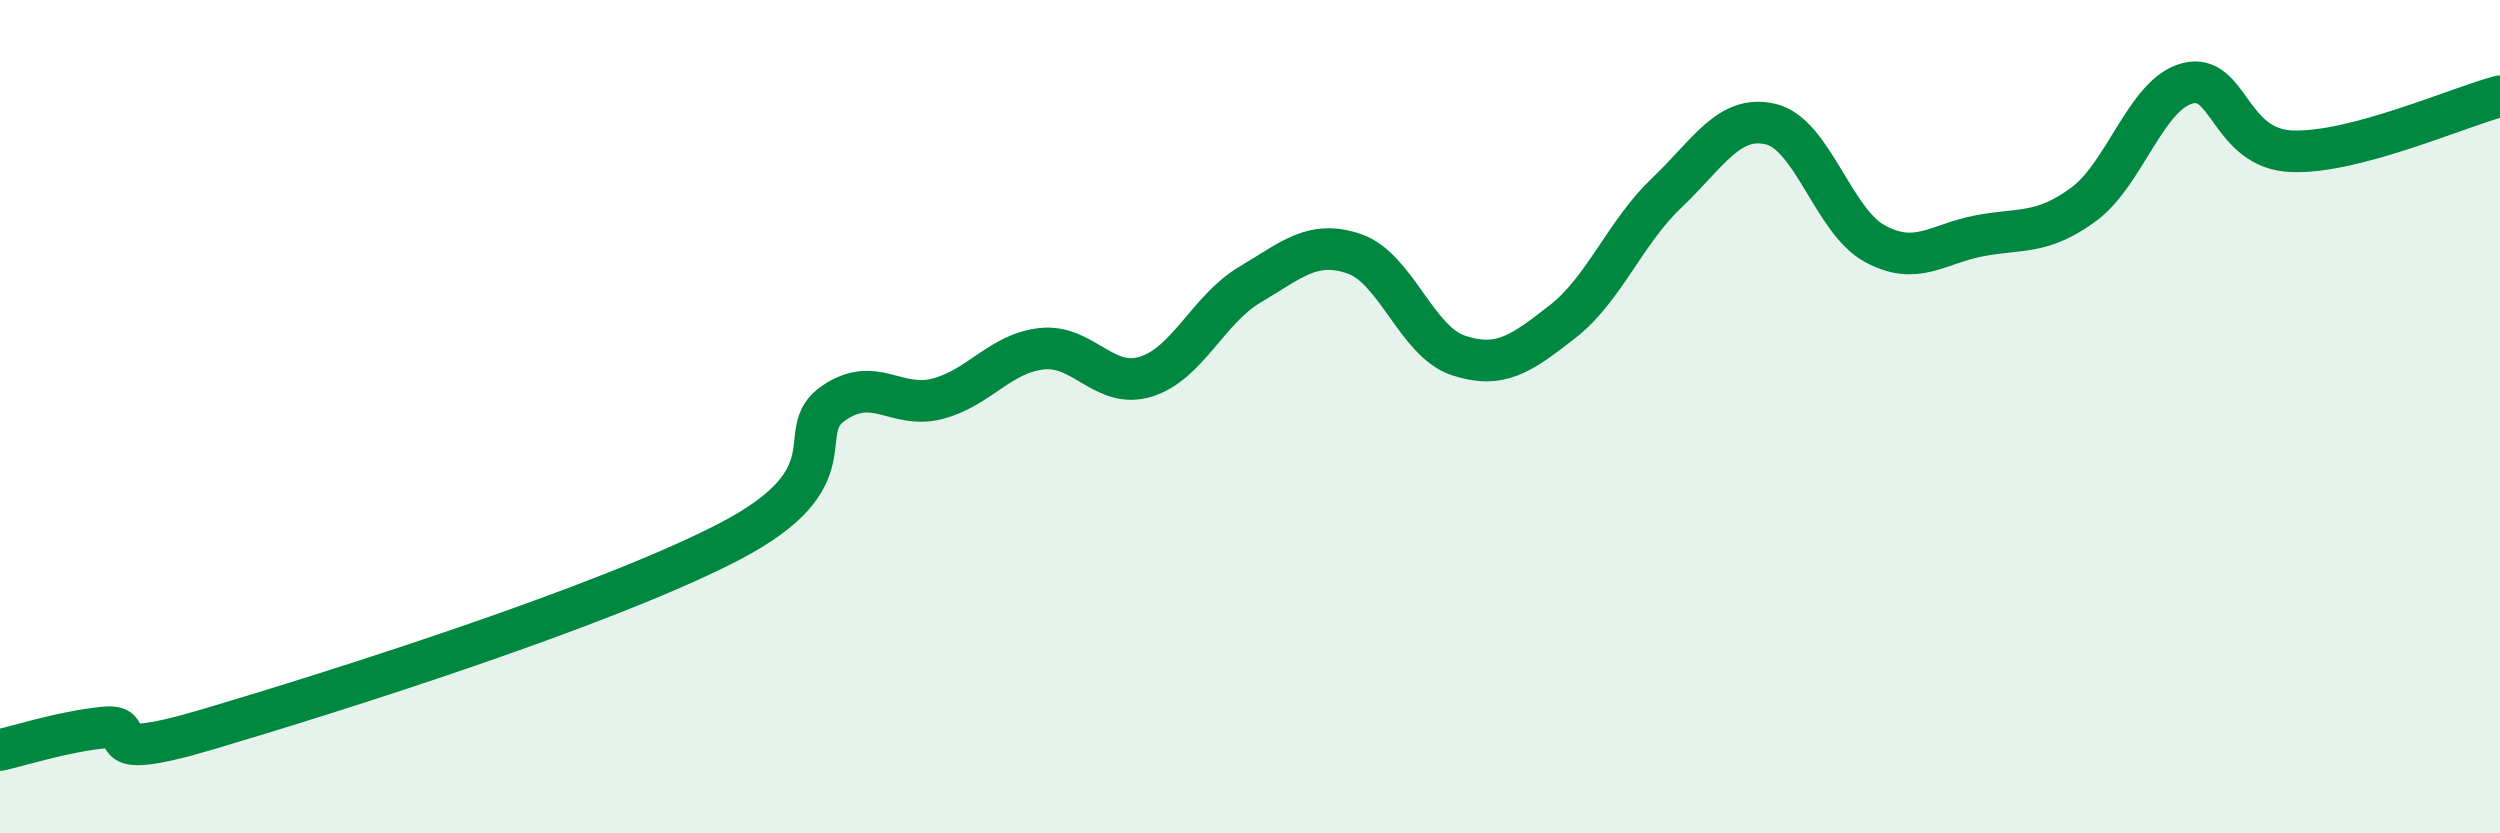
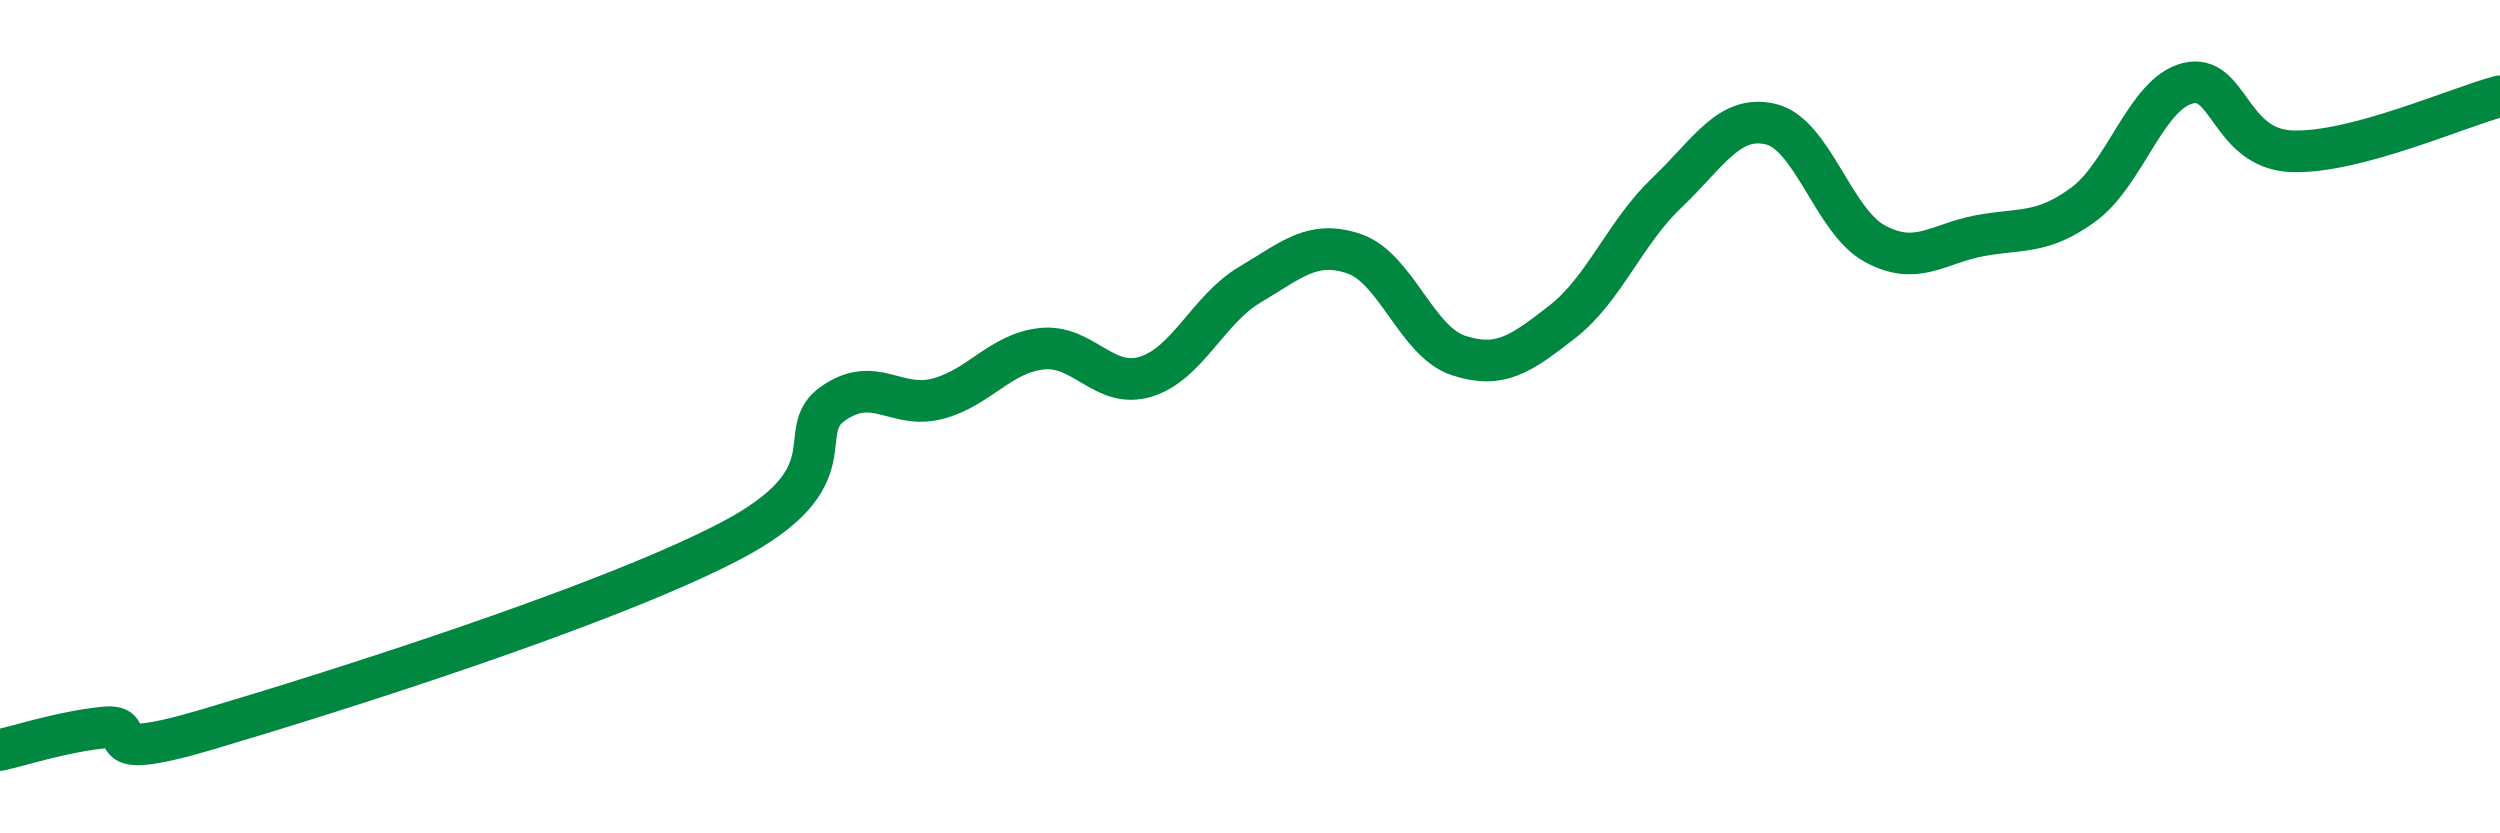
<svg xmlns="http://www.w3.org/2000/svg" width="60" height="20" viewBox="0 0 60 20">
-   <path d="M 0,18 C 0.5,17.89 1.5,17.56 2.5,17.46 C 3.5,17.36 2,18.39 5,17.5 C 8,16.61 14.5,14.56 17.5,13 C 20.5,11.44 19,10.37 20,9.68 C 21,8.99 21.5,9.83 22.5,9.57 C 23.5,9.31 24,8.48 25,8.37 C 26,8.26 26.5,9.35 27.5,9.04 C 28.5,8.73 29,7.42 30,6.83 C 31,6.24 31.5,5.75 32.5,6.09 C 33.5,6.43 34,8.2 35,8.53 C 36,8.86 36.5,8.5 37.5,7.72 C 38.5,6.94 39,5.58 40,4.63 C 41,3.68 41.5,2.74 42.5,2.98 C 43.5,3.22 44,5.31 45,5.85 C 46,6.39 46.5,5.85 47.5,5.66 C 48.5,5.47 49,5.64 50,4.91 C 51,4.18 51.5,2.26 52.5,2 C 53.5,1.74 53.5,3.57 55,3.63 C 56.5,3.69 59,2.57 60,2.31L60 20L0 20Z" fill="#008740" opacity="0.1" stroke-linecap="round" stroke-linejoin="round" />
  <path d="M 0,18 C 0.5,17.89 1.5,17.56 2.5,17.46 C 3.5,17.36 2,18.39 5,17.5 C 8,16.61 14.5,14.56 17.5,13 C 20.5,11.44 19,10.37 20,9.68 C 21,8.99 21.5,9.83 22.5,9.57 C 23.5,9.31 24,8.48 25,8.37 C 26,8.26 26.5,9.35 27.5,9.04 C 28.5,8.73 29,7.42 30,6.83 C 31,6.24 31.5,5.75 32.5,6.09 C 33.5,6.43 34,8.2 35,8.53 C 36,8.86 36.5,8.5 37.5,7.72 C 38.5,6.94 39,5.58 40,4.63 C 41,3.68 41.5,2.74 42.5,2.98 C 43.5,3.22 44,5.31 45,5.85 C 46,6.39 46.5,5.85 47.5,5.66 C 48.5,5.47 49,5.64 50,4.91 C 51,4.18 51.5,2.26 52.5,2 C 53.5,1.74 53.5,3.57 55,3.63 C 56.5,3.69 59,2.57 60,2.31" stroke="#008740" stroke-width="1" fill="none" stroke-linecap="round" stroke-linejoin="round" />
</svg>